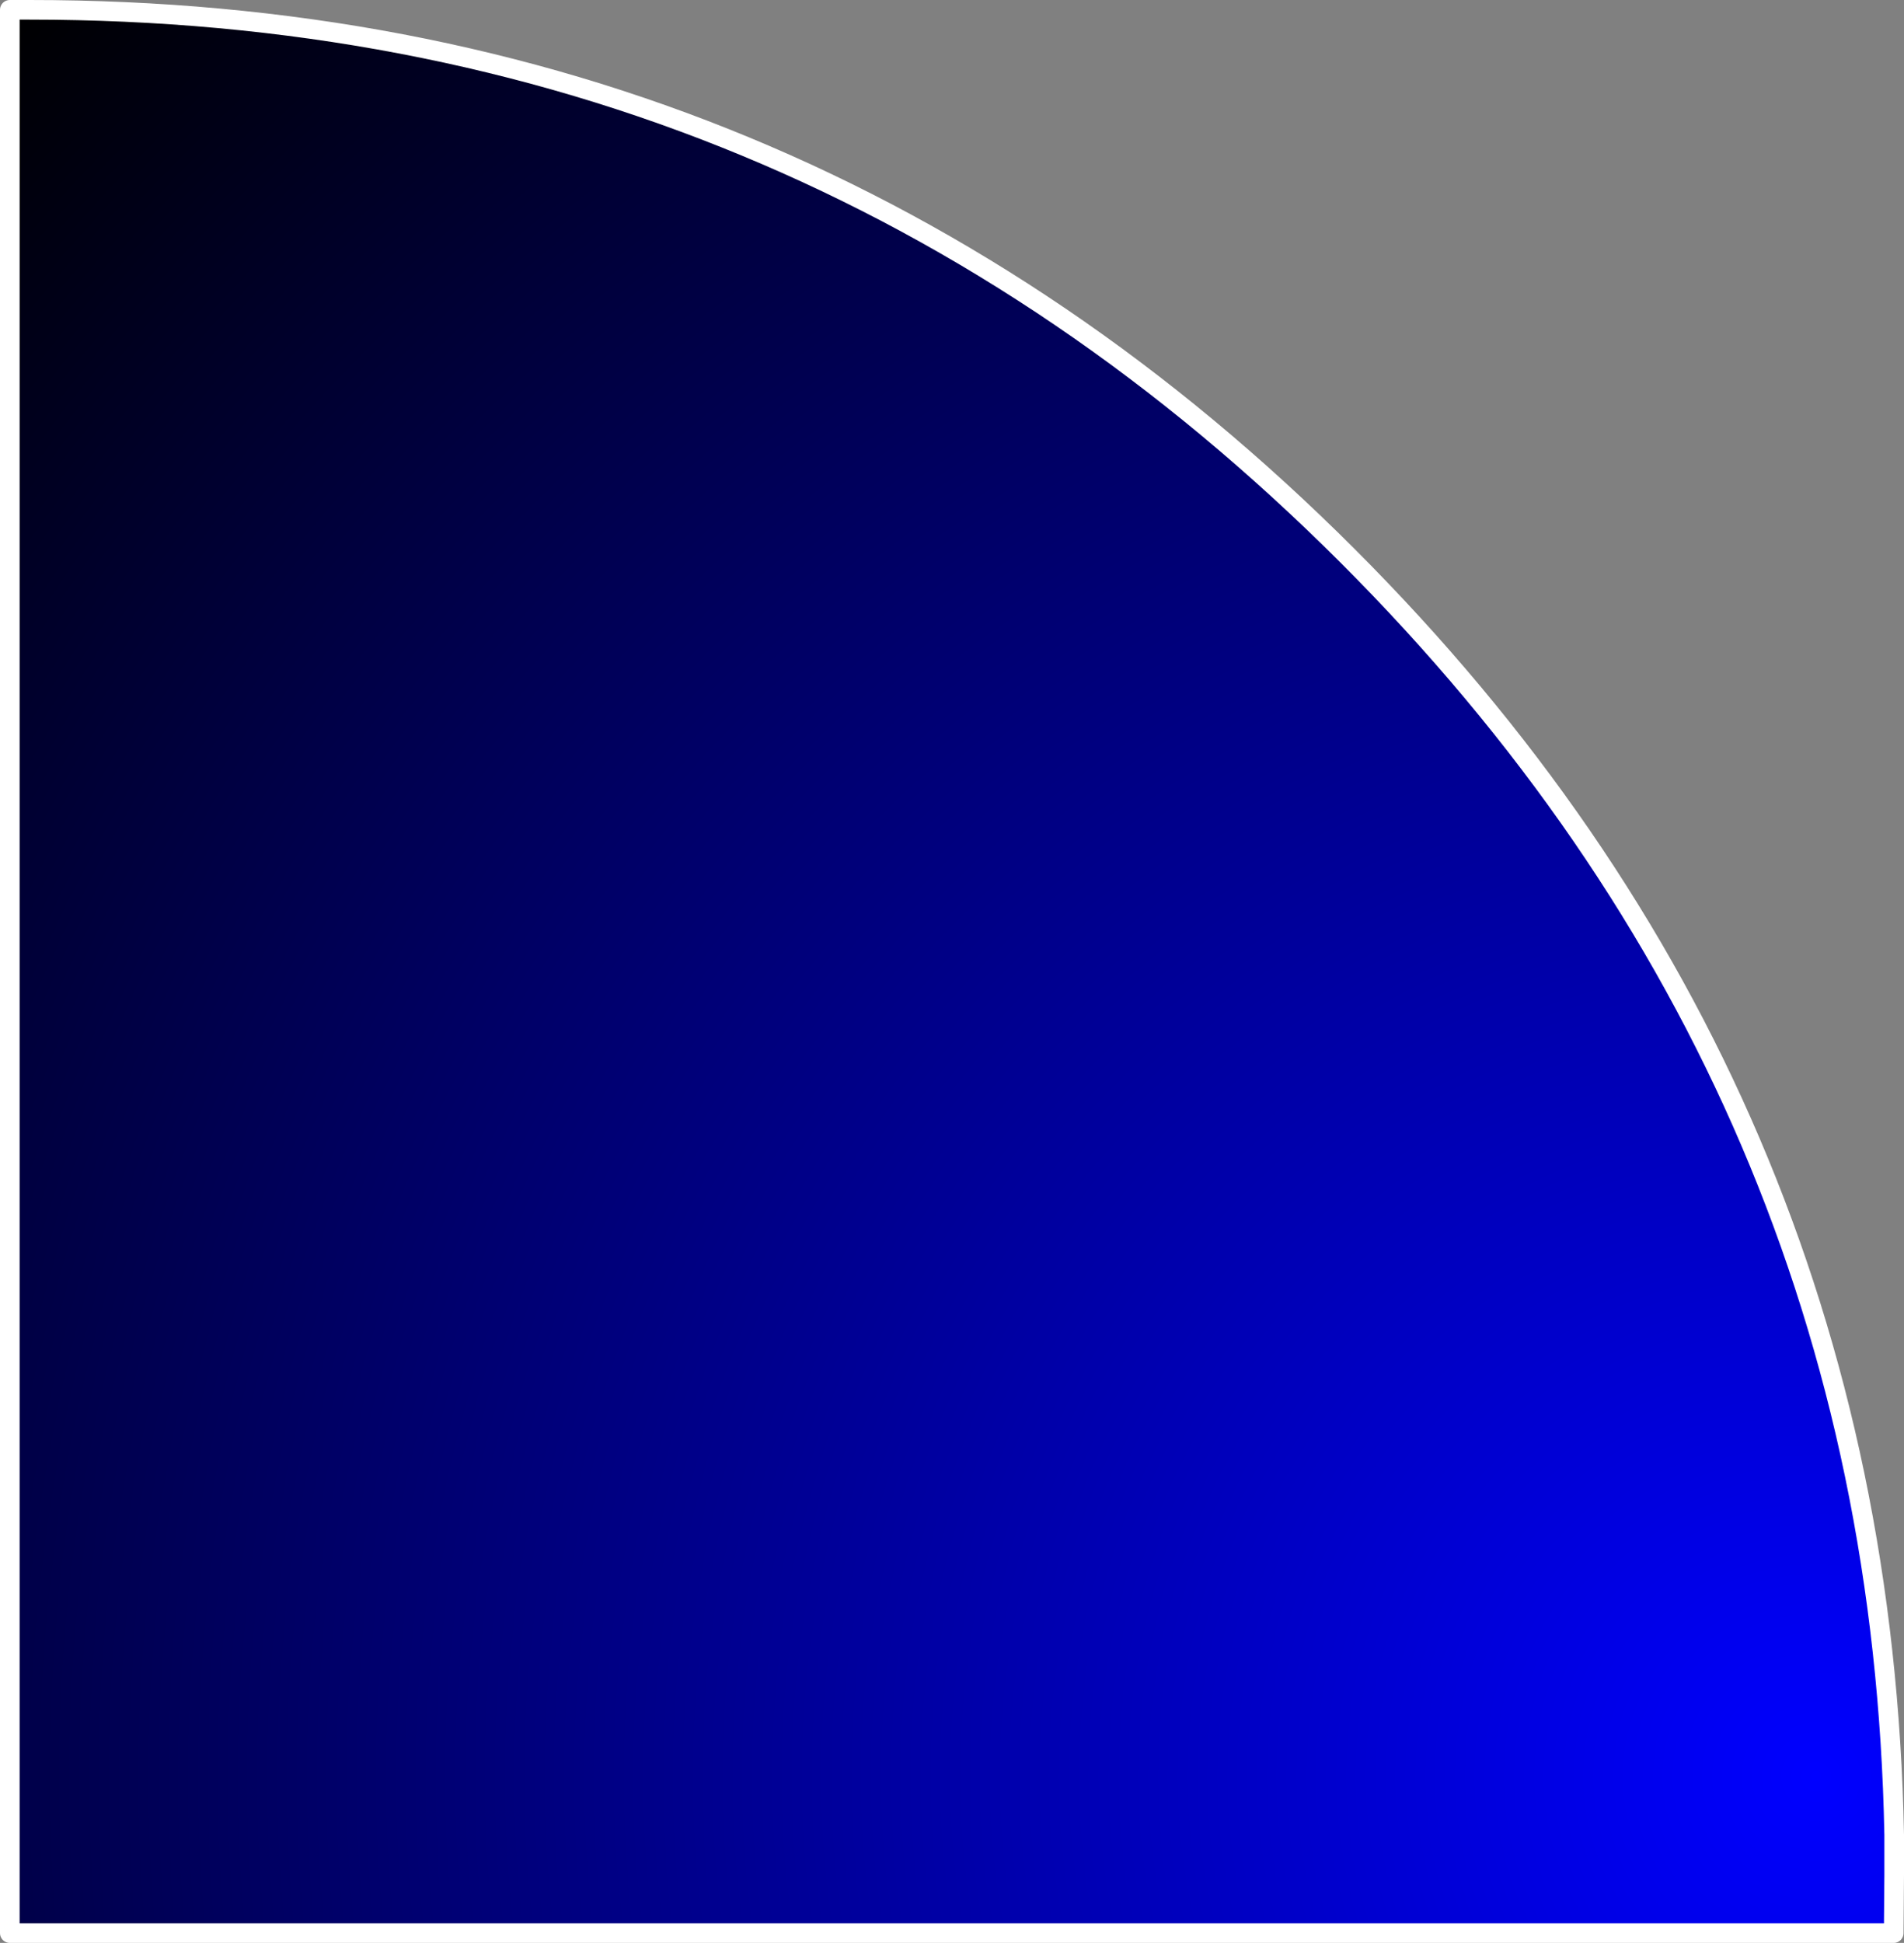
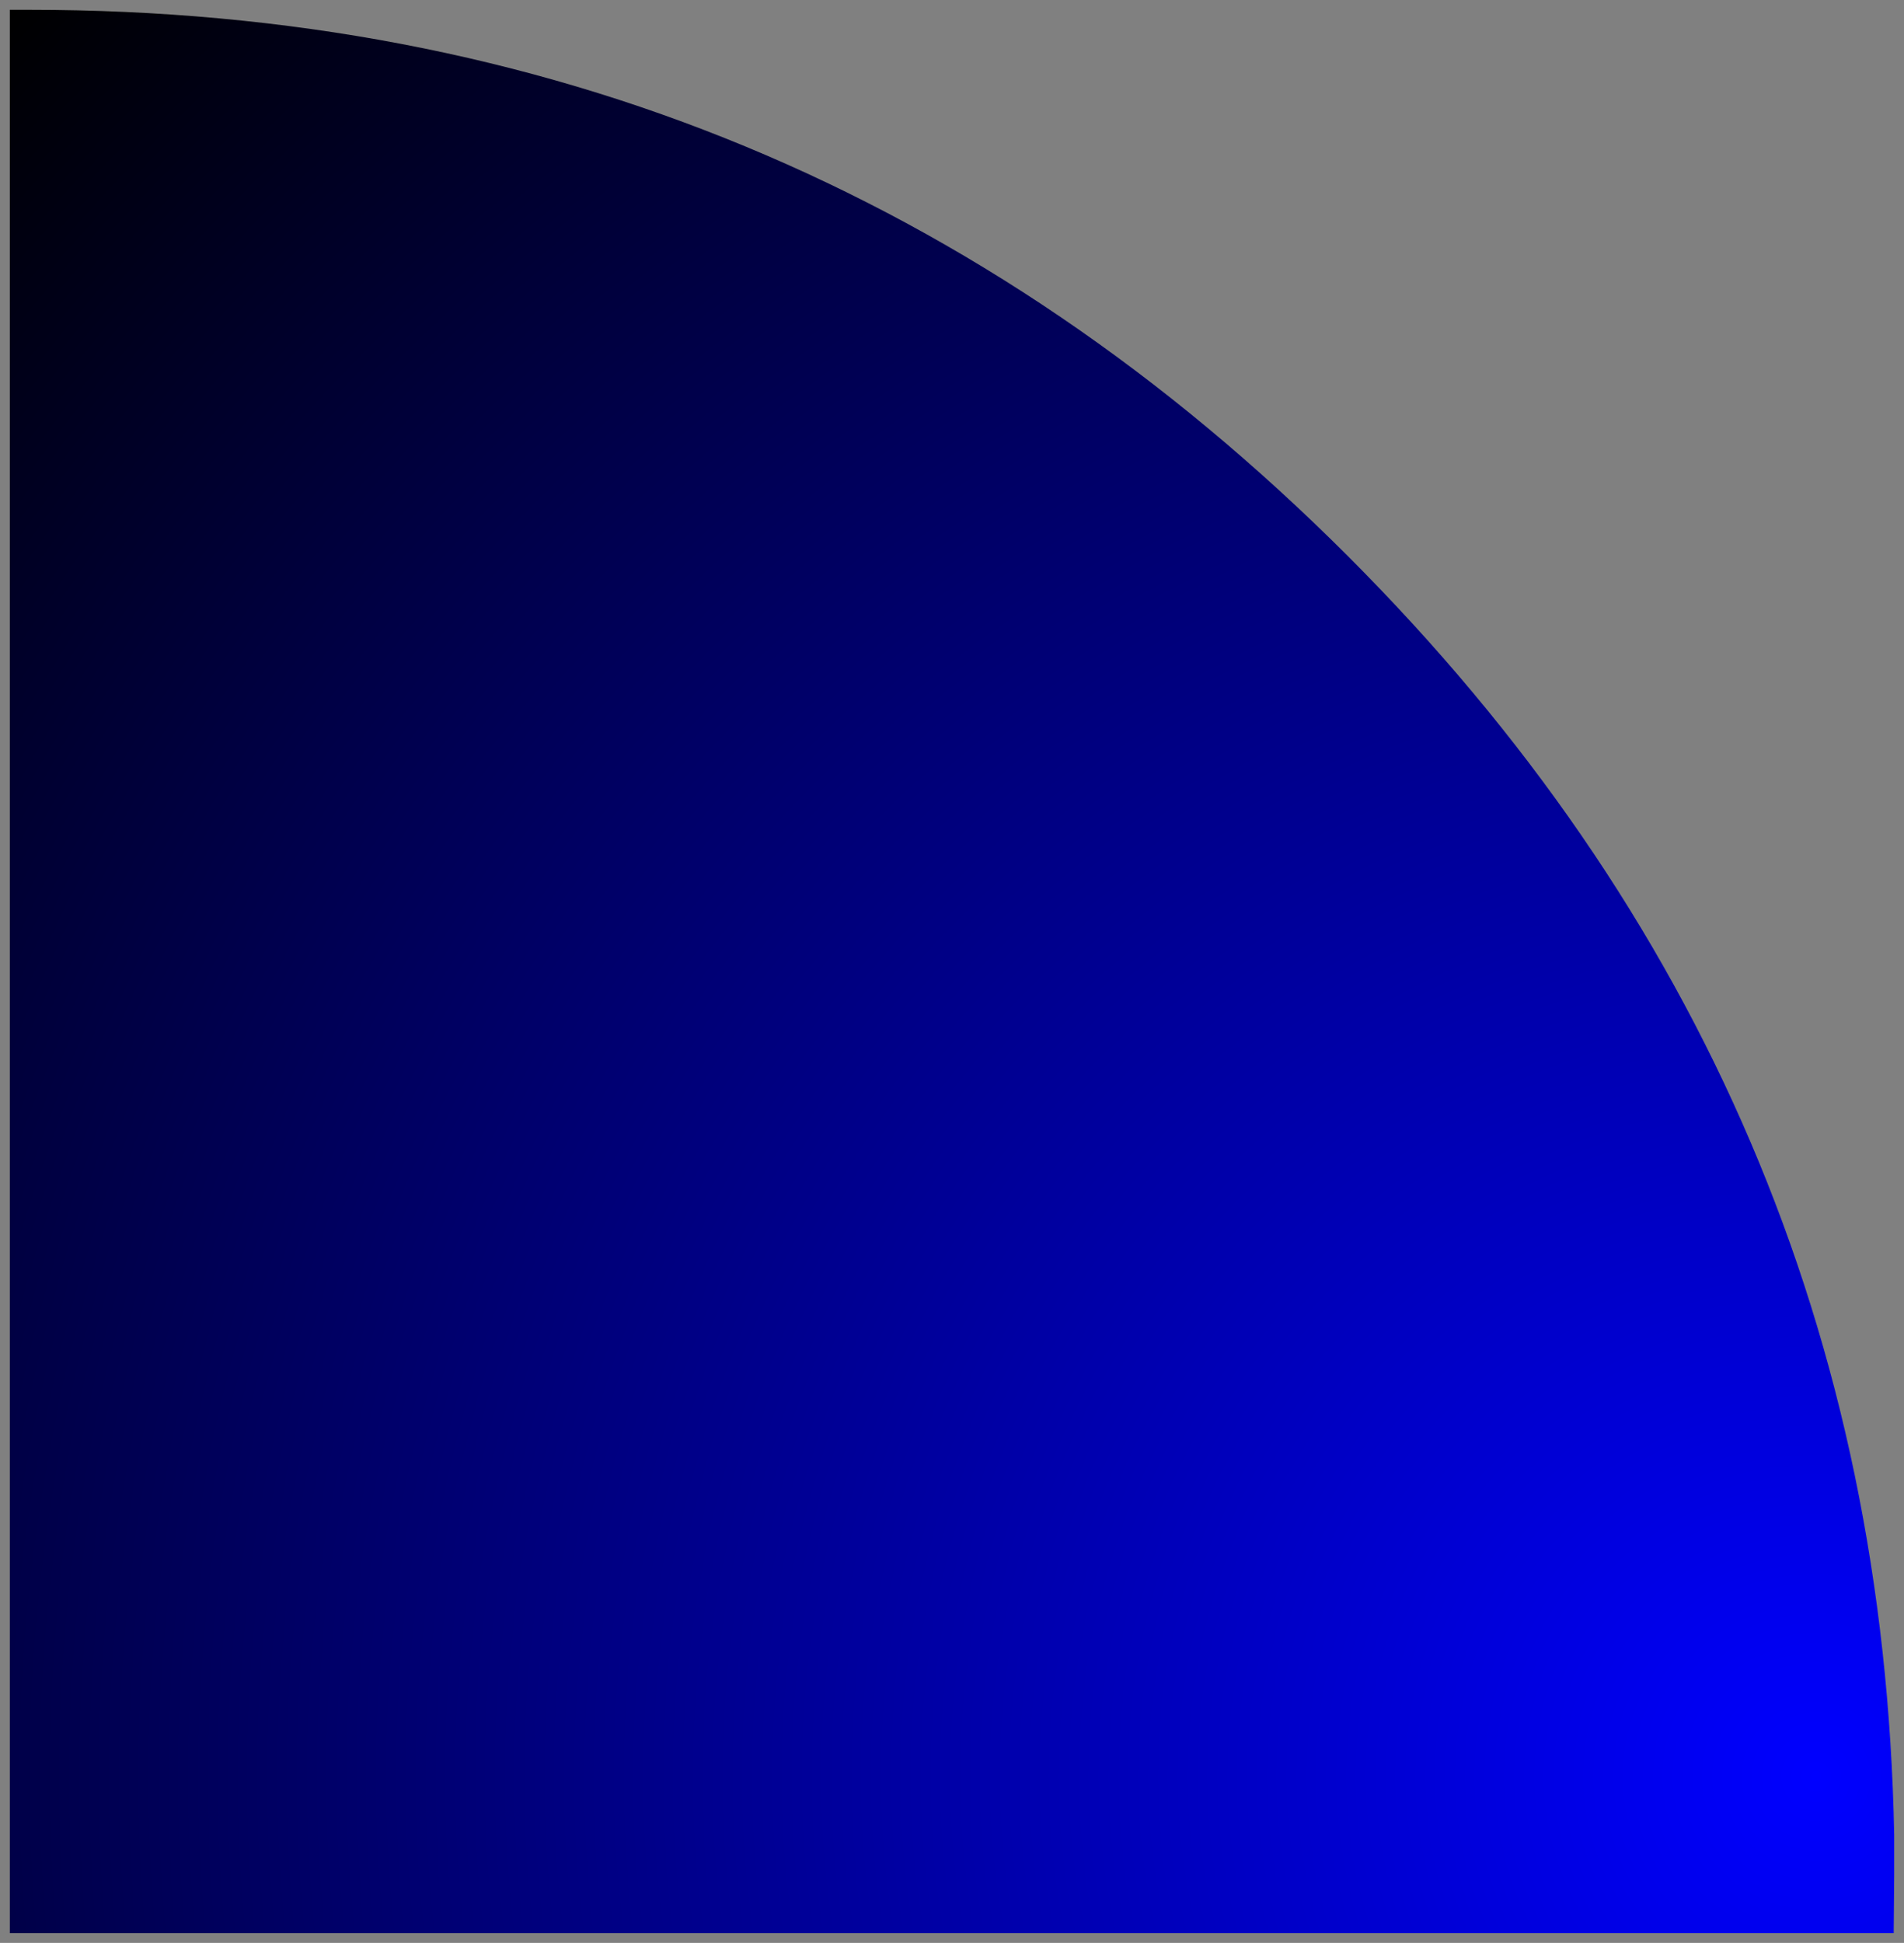
<svg xmlns="http://www.w3.org/2000/svg" height="198.0px" width="194.05px">
  <rect width="100%" height="100%" fill="#808080" stroke="none" />
  <g transform="matrix(1.0, 0.0, 0.0, 1.0, 18.05, 110.0)">
    <path d="M-15.05 -109.0 Q63.65 -109.0 119.3 -53.35 173.55 0.9 175.0 77.0 L175.0 81.05 174.95 87.0 -17.05 87.0 -17.05 -109.0 -15.05 -109.0" fill="url(#gradient0)" fill-rule="evenodd" stroke="none" />
-     <path d="M-15.05 -109.0 Q63.65 -109.0 119.3 -53.35 173.55 0.9 175.0 77.0 L175.0 81.05 174.95 87.0 -17.05 87.0 -17.05 -109.0 -15.05 -109.0 Z" fill="none" stroke="#ffffff" stroke-linecap="round" stroke-linejoin="round" stroke-width="2.0" />
  </g>
  <defs>
    <radialGradient cx="0" cy="0" gradientTransform="matrix(0.314, 0.0, 0.0, 0.314, 167.05, 71.05)" gradientUnits="userSpaceOnUse" id="gradient0" r="819.2" spreadMethod="pad">
      <stop offset="0.0" stop-color="#0000ff" />
      <stop offset="1.0" stop-color="#000000" />
    </radialGradient>
  </defs>
</svg>